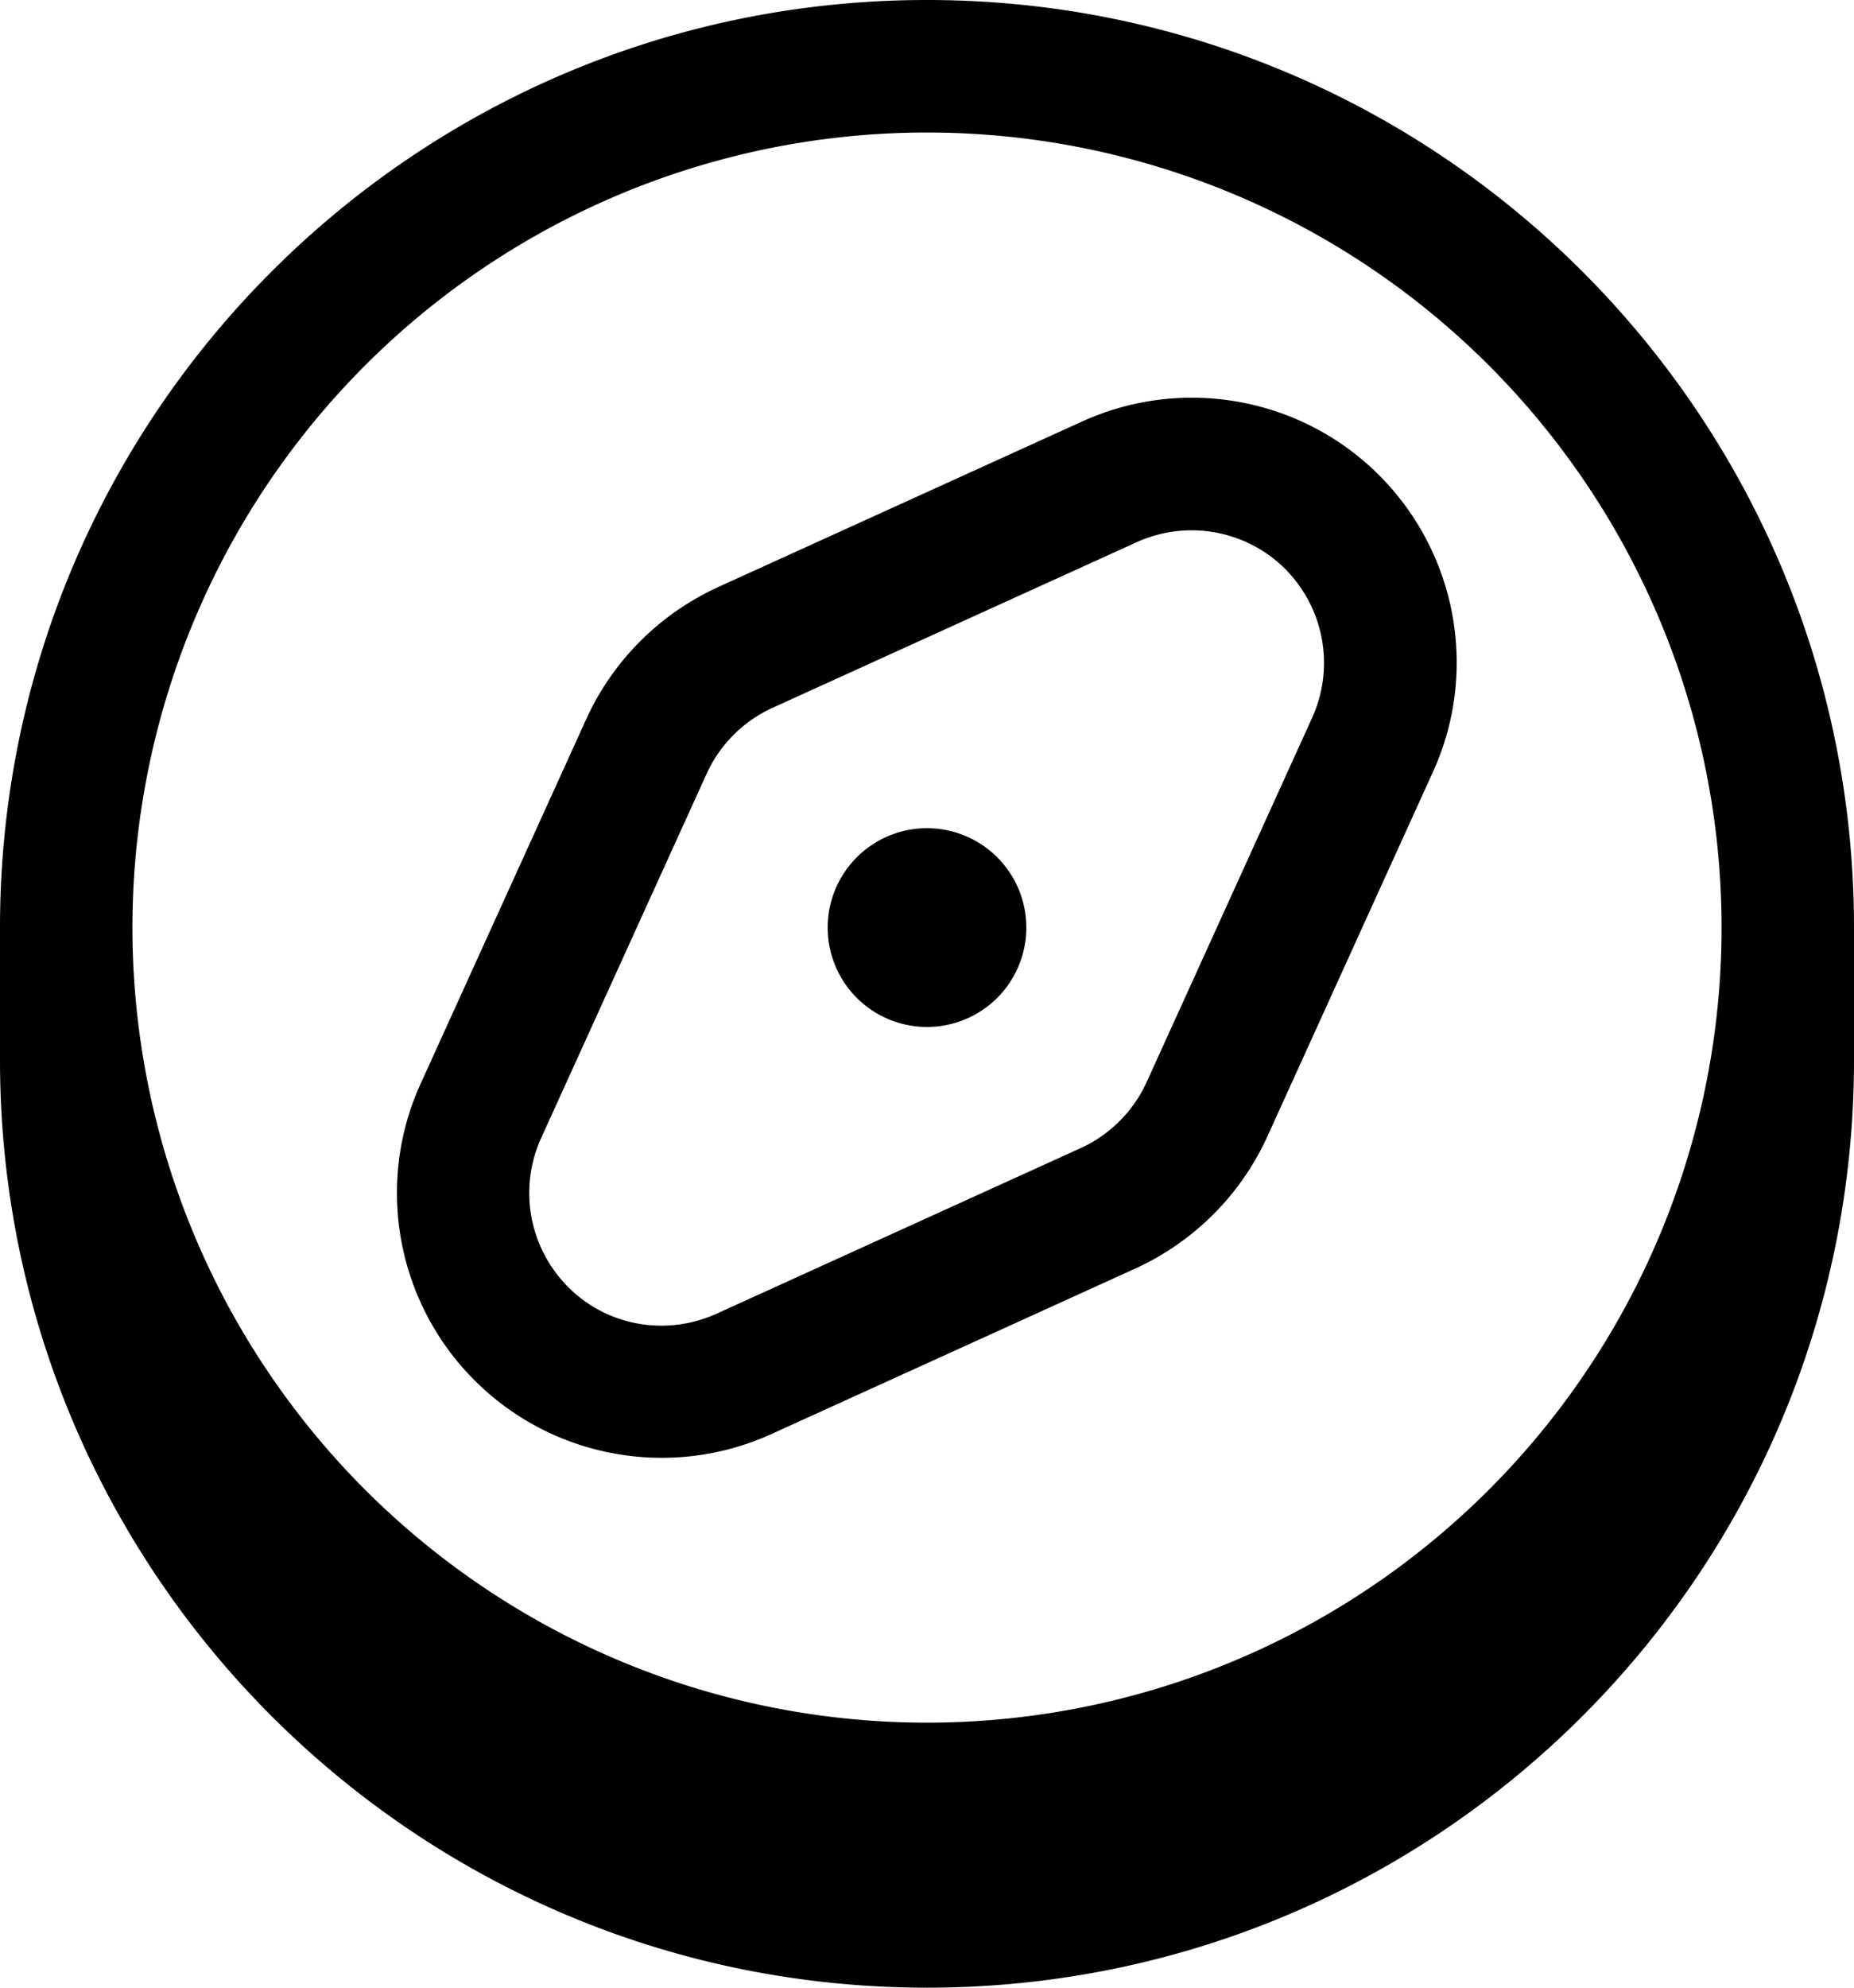
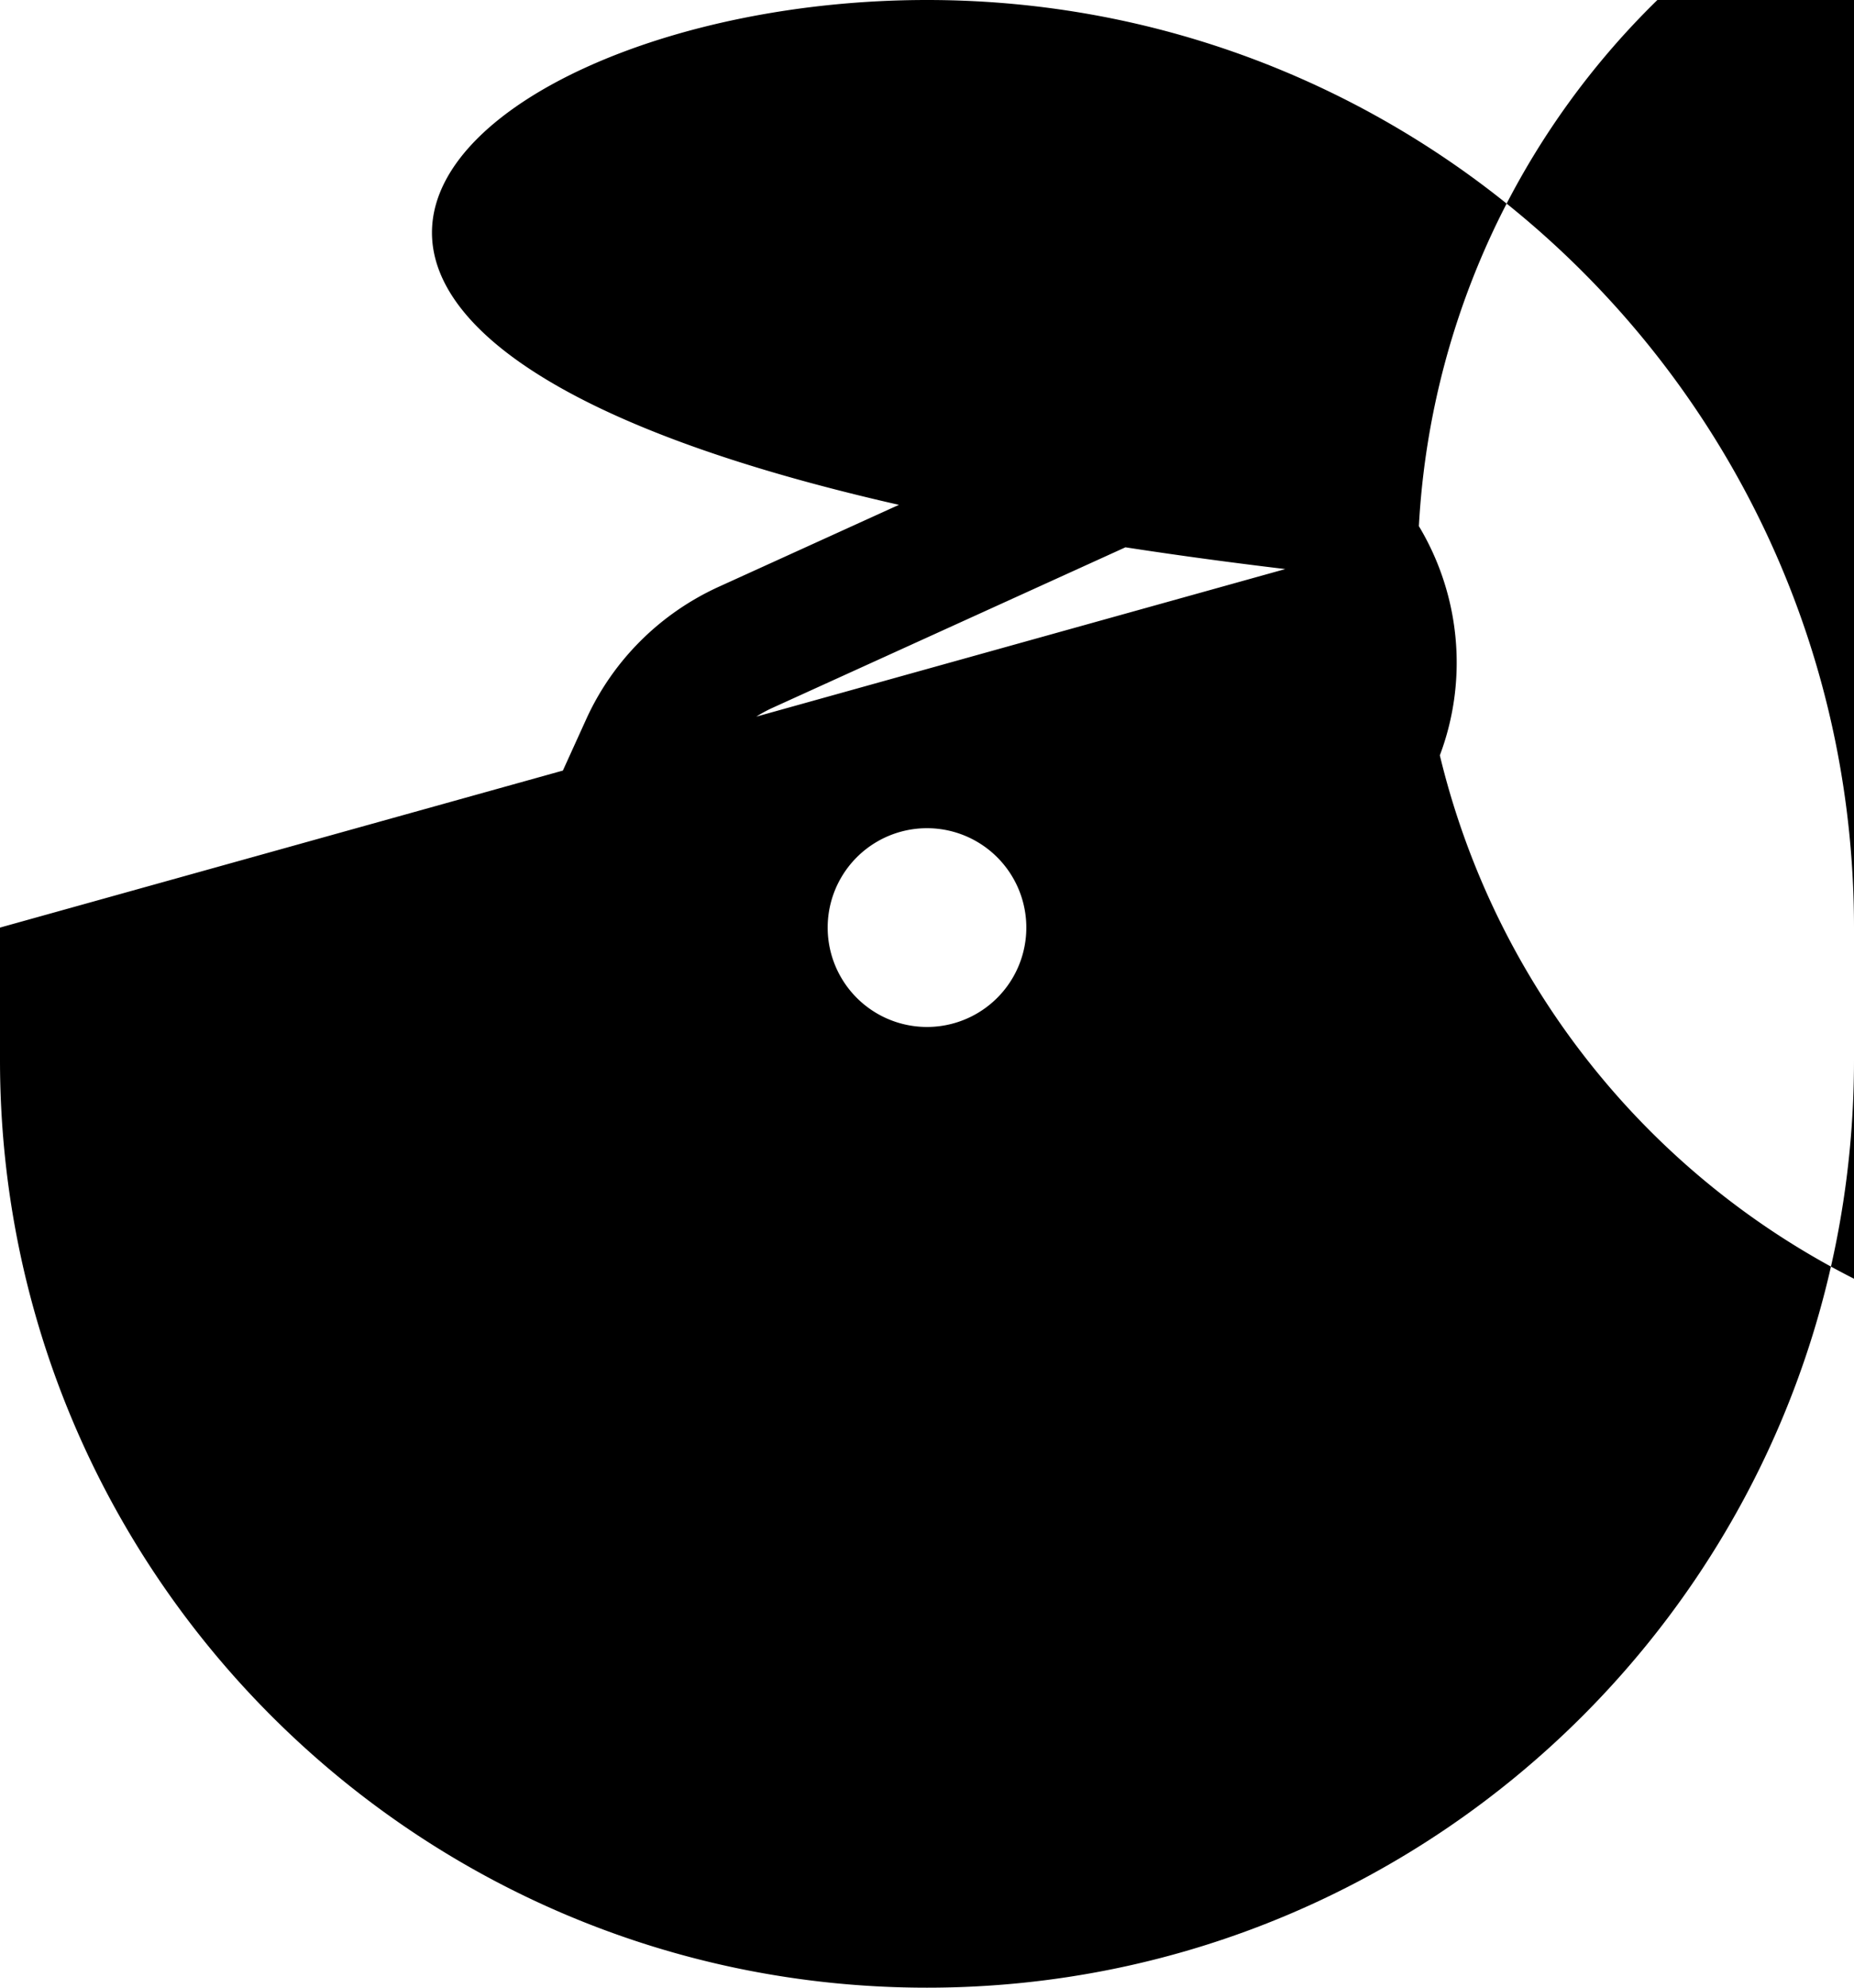
<svg xmlns="http://www.w3.org/2000/svg" viewBox="0 0 504 540">
-   <path fill="currentColor" d="M252 279a27 27 0 1 0 0-54 27 27 0 1 0 0 54zm42.2-164.5c27.3-12.4 59.5-6.6 80.7 14.6s27.1 53.4 14.6 80.7l-45 99c-7.2 15.8-19.9 28.5-35.8 35.8l-99 45c-27.3 12.4-59.5 6.6-80.7-14.6s-27.1-53.4-14.6-80.7l45-99c7.2-15.8 19.9-28.5 35.8-35.8l99-45zm55.2 40.1c-10.6-10.6-26.7-13.5-40.4-7.3l-99 45c-7.9 3.6-14.3 10-17.9 17.9l-45 99c-6.2 13.7-3.3 29.7 7.3 40.4s26.7 13.5 40.4 7.3l99-45c7.9-3.6 14.3-10 17.9-17.9l45-99c6.2-13.7 3.3-29.7-7.3-40.4zM0 252C0 112.8 112.8 0 252 0S504 112.8 504 252l0 36c0 139.2-112.8 252-252 252S0 427.2 0 288l0-36zm36 0a216 216 0 1 0 432 0 216 216 0 1 0 -432 0z" />
+   <path fill="currentColor" d="M252 279a27 27 0 1 0 0-54 27 27 0 1 0 0 54zm42.2-164.5c27.3-12.4 59.5-6.6 80.7 14.6s27.1 53.4 14.6 80.7l-45 99c-7.2 15.8-19.9 28.5-35.8 35.8l-99 45c-27.3 12.4-59.5 6.6-80.7-14.6s-27.1-53.4-14.6-80.7l45-99c7.2-15.8 19.9-28.5 35.8-35.8l99-45zm55.2 40.1c-10.6-10.6-26.7-13.5-40.4-7.3l-99 45c-7.9 3.6-14.3 10-17.9 17.9l-45 99c-6.2 13.7-3.3 29.7 7.3 40.4s26.7 13.5 40.4 7.3l99-45c7.9-3.6 14.3-10 17.9-17.9l45-99c6.2-13.7 3.3-29.7-7.3-40.4zC0 112.8 112.8 0 252 0S504 112.8 504 252l0 36c0 139.2-112.8 252-252 252S0 427.2 0 288l0-36zm36 0a216 216 0 1 0 432 0 216 216 0 1 0 -432 0z" />
</svg>